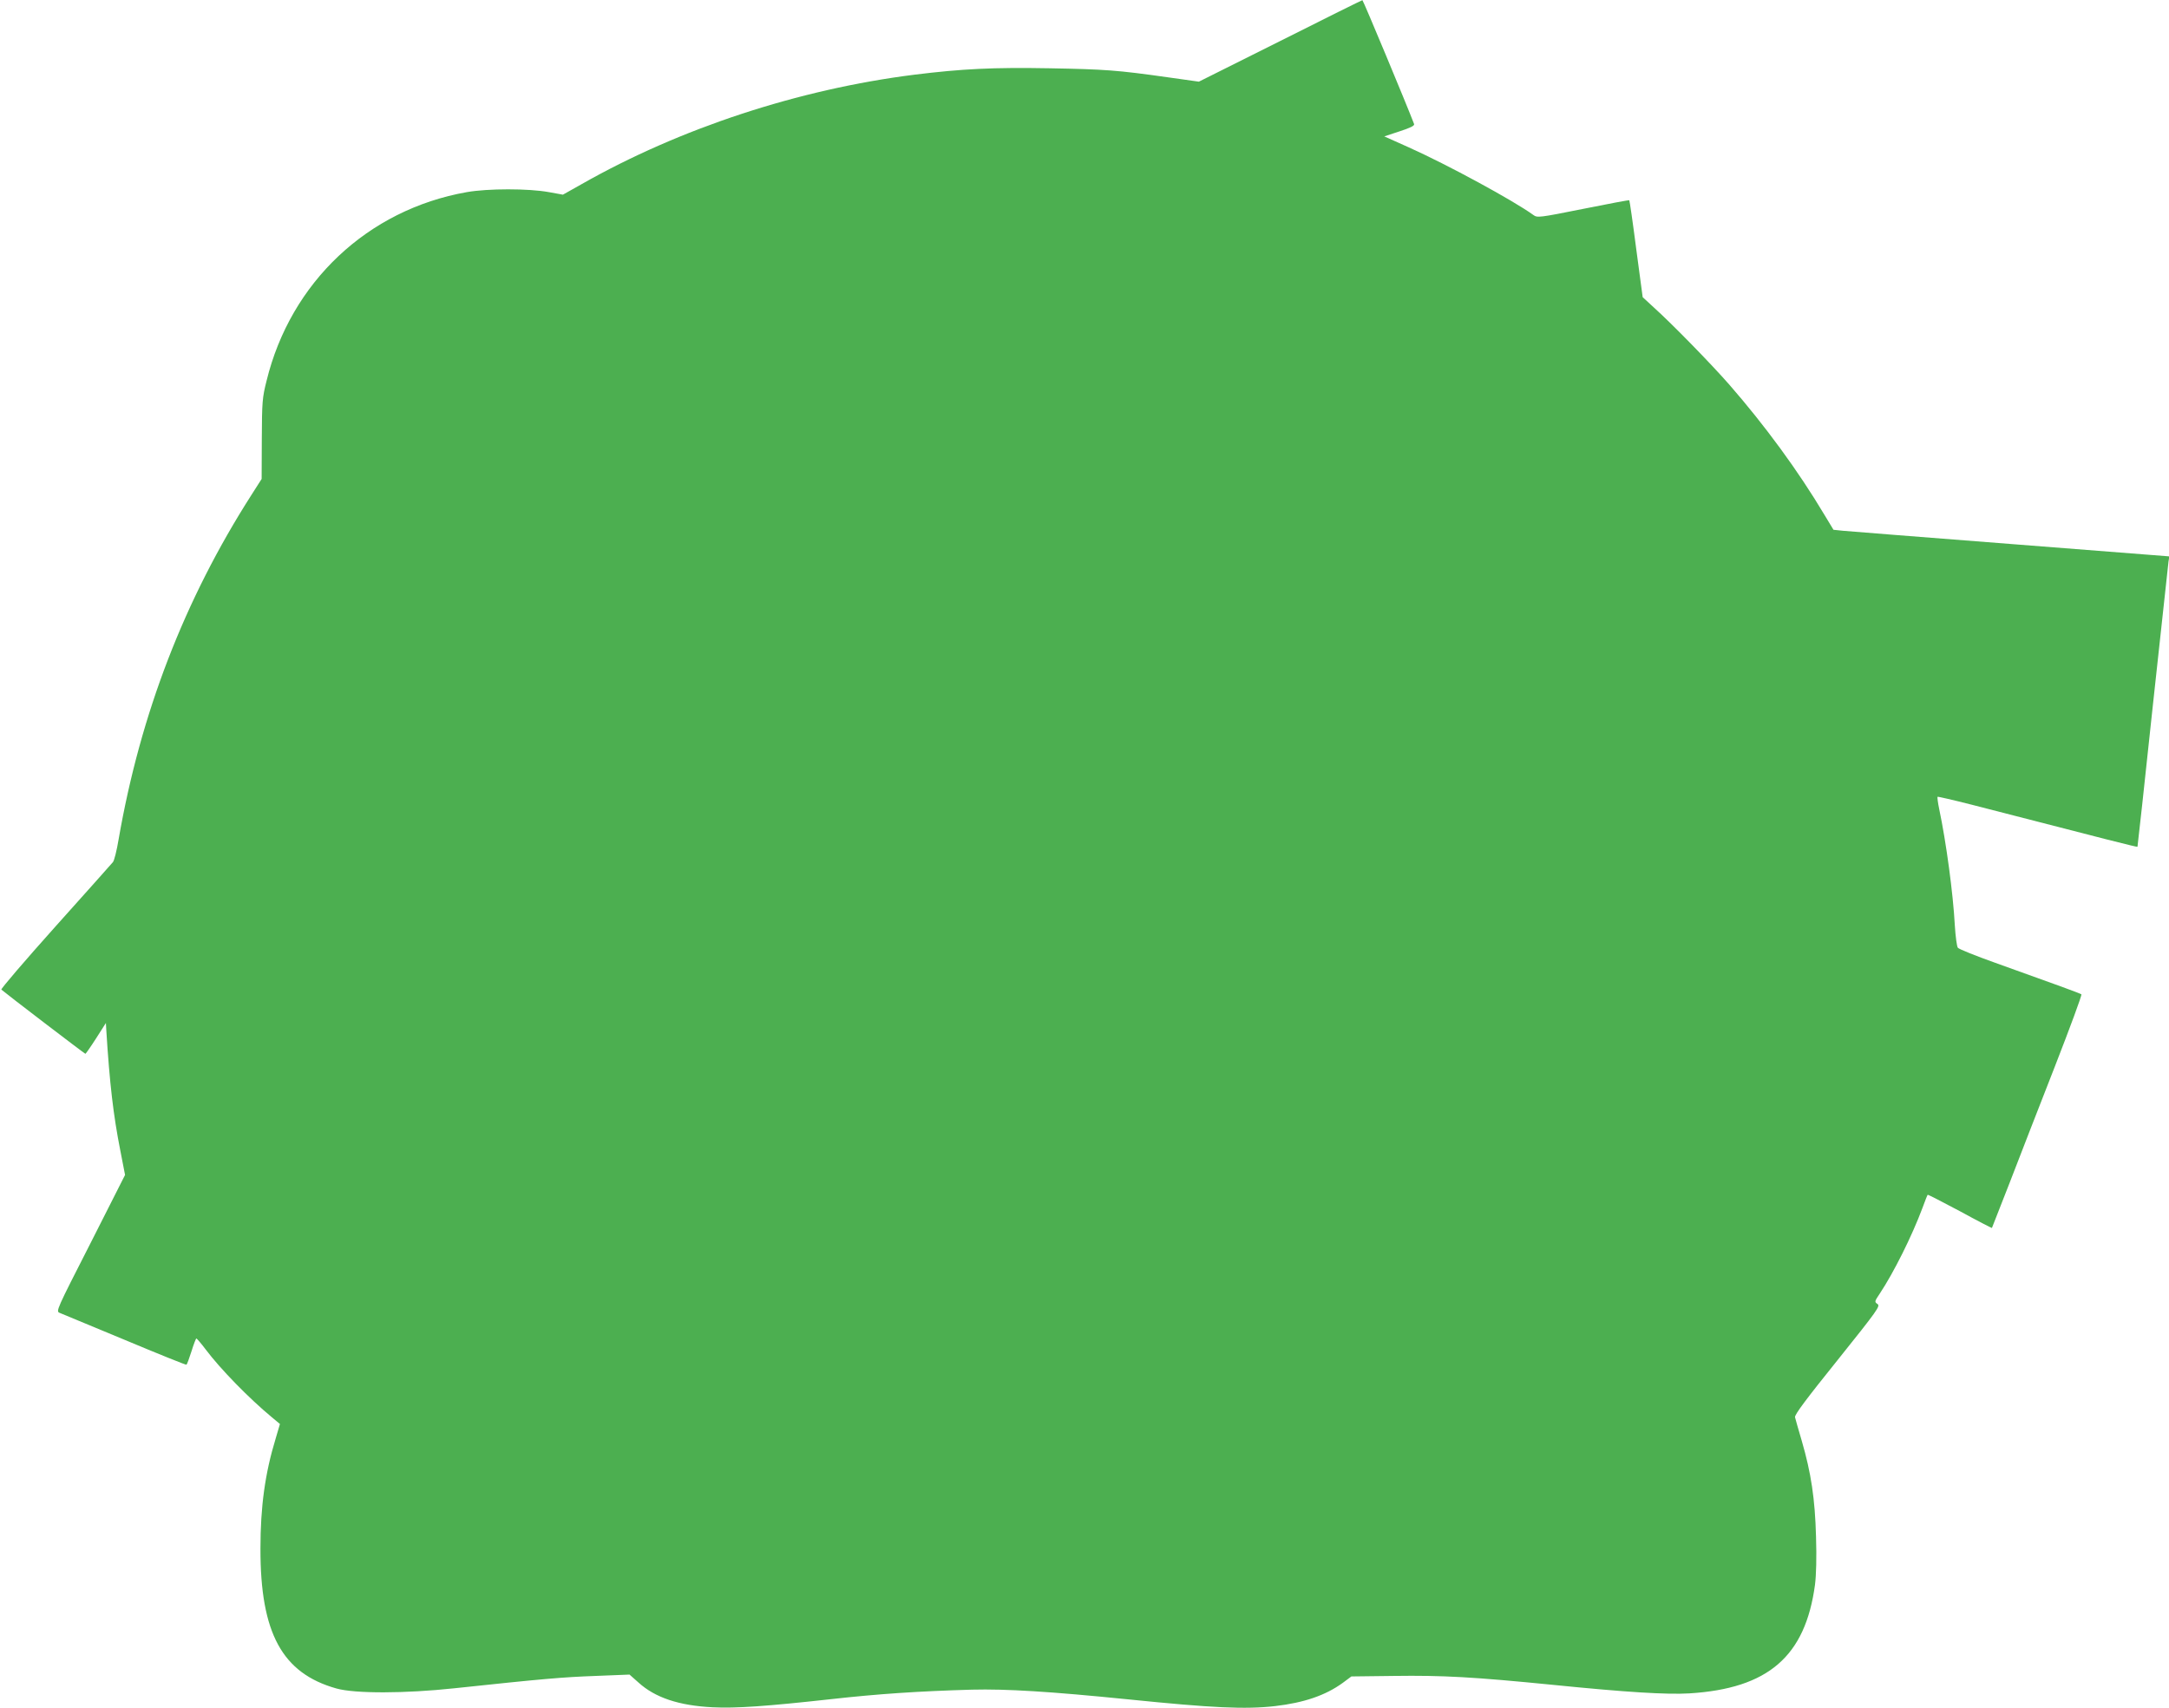
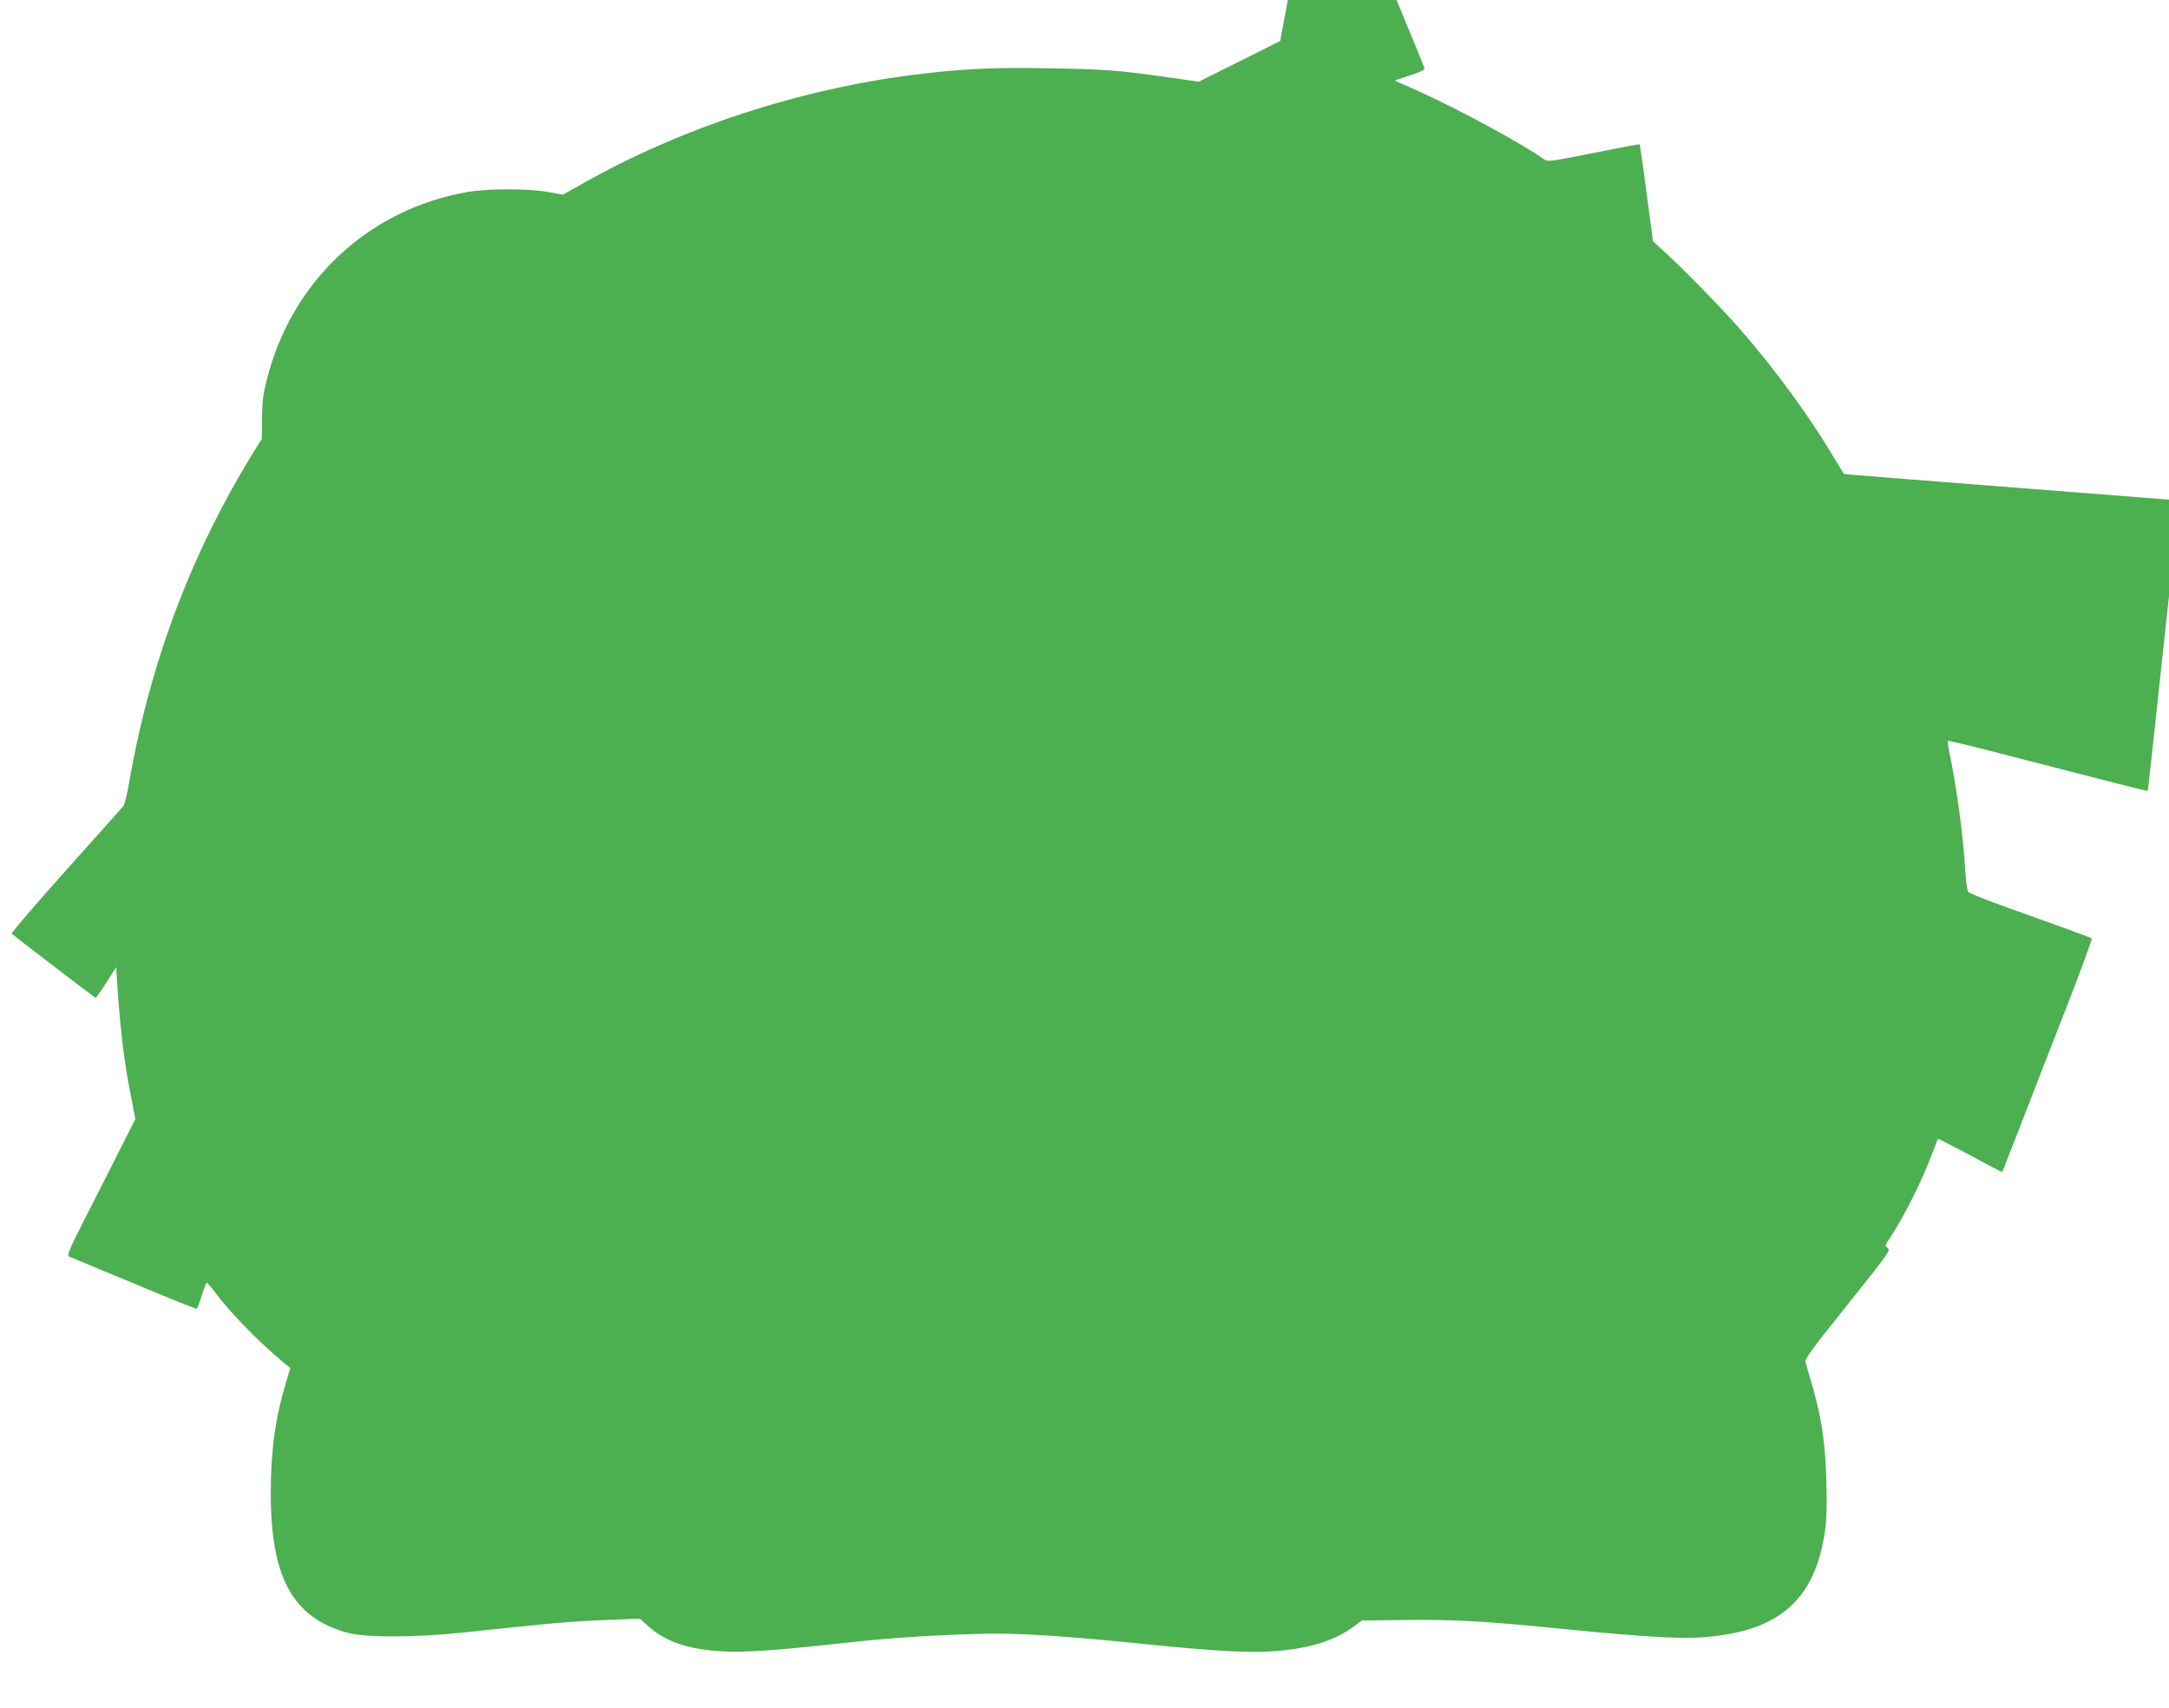
<svg xmlns="http://www.w3.org/2000/svg" version="1.0" width="1280pt" height="1008pt" viewBox="0 0 1280 1008" preserveAspectRatio="xMidYMid meet">
  <g transform="translate(0,1008) scale(0.1,-0.1)" fill="#4caf50" stroke="none">
-     <path d="M7555 9838 l-480 -240 -185 26 c-297 42 -368 47 -696 53 -332 6 -517 -3 -799 -38 -682 -86 -1382 -316 -1961 -645 l-112 -63 -83 15 c-120 22 -359 22 -484 0 -585 -103 -1040 -532 -1182 -1114 -25 -99 -27 -124 -28 -343 l-1 -236 -60 -94 c-396 -619 -655 -1291 -784 -2033 -11 -66 -26 -127 -34 -135 -7 -9 -160 -180 -340 -381 -179 -200 -322 -367 -318 -371 26 -23 492 -379 496 -379 2 0 31 41 63 91 l58 91 2 -38 c20 -322 42 -507 83 -715 l28 -144 -204 -403 c-201 -394 -205 -402 -182 -411 13 -5 185 -77 383 -159 198 -83 362 -149 365 -147 4 2 17 38 30 79 13 42 26 76 29 76 3 -1 28 -29 54 -64 87 -116 256 -289 391 -401 l48 -40 -25 -85 c-63 -206 -90 -403 -90 -650 -1 -499 128 -736 448 -826 109 -31 406 -30 695 1 525 56 642 66 835 73 l200 8 53 -47 c98 -89 238 -136 437 -146 138 -7 320 6 700 48 278 31 515 47 831 56 203 5 462 -11 919 -57 501 -51 694 -60 870 -40 171 20 297 63 399 137 l51 38 250 3 c290 4 470 -6 943 -53 427 -43 667 -58 802 -50 465 29 684 218 741 642 7 56 10 160 6 283 -6 223 -29 376 -84 565 -20 66 -37 129 -40 140 -3 15 66 107 251 337 237 296 253 319 236 331 -19 13 -18 15 14 63 81 122 189 338 251 504 15 41 29 77 31 78 1 2 87 -42 190 -97 102 -56 188 -100 189 -99 1 2 48 122 105 268 56 146 176 454 266 684 90 231 161 423 157 427 -8 6 -136 53 -508 186 -115 41 -215 81 -221 89 -6 7 -14 68 -18 133 -10 187 -51 491 -92 685 -8 38 -12 71 -10 73 2 2 93 -19 203 -47 813 -210 975 -251 977 -248 1 2 42 374 90 828 49 454 91 839 93 855 l5 31 -934 73 c-513 40 -959 75 -990 78 l-58 6 -52 86 c-156 262 -353 530 -563 771 -106 121 -336 357 -446 456 l-65 60 -38 284 c-20 156 -39 286 -41 288 -2 2 -124 -21 -273 -51 -260 -52 -270 -53 -293 -36 -117 85 -507 297 -737 400 l-143 64 91 30 c64 21 89 33 85 43 -43 113 -301 732 -305 731 -3 0 -221 -108 -485 -241z" />
+     <path d="M7555 9838 l-480 -240 -185 26 c-297 42 -368 47 -696 53 -332 6 -517 -3 -799 -38 -682 -86 -1382 -316 -1961 -645 l-112 -63 -83 15 c-120 22 -359 22 -484 0 -585 -103 -1040 -532 -1182 -1114 -25 -99 -27 -124 -28 -343 c-396 -619 -655 -1291 -784 -2033 -11 -66 -26 -127 -34 -135 -7 -9 -160 -180 -340 -381 -179 -200 -322 -367 -318 -371 26 -23 492 -379 496 -379 2 0 31 41 63 91 l58 91 2 -38 c20 -322 42 -507 83 -715 l28 -144 -204 -403 c-201 -394 -205 -402 -182 -411 13 -5 185 -77 383 -159 198 -83 362 -149 365 -147 4 2 17 38 30 79 13 42 26 76 29 76 3 -1 28 -29 54 -64 87 -116 256 -289 391 -401 l48 -40 -25 -85 c-63 -206 -90 -403 -90 -650 -1 -499 128 -736 448 -826 109 -31 406 -30 695 1 525 56 642 66 835 73 l200 8 53 -47 c98 -89 238 -136 437 -146 138 -7 320 6 700 48 278 31 515 47 831 56 203 5 462 -11 919 -57 501 -51 694 -60 870 -40 171 20 297 63 399 137 l51 38 250 3 c290 4 470 -6 943 -53 427 -43 667 -58 802 -50 465 29 684 218 741 642 7 56 10 160 6 283 -6 223 -29 376 -84 565 -20 66 -37 129 -40 140 -3 15 66 107 251 337 237 296 253 319 236 331 -19 13 -18 15 14 63 81 122 189 338 251 504 15 41 29 77 31 78 1 2 87 -42 190 -97 102 -56 188 -100 189 -99 1 2 48 122 105 268 56 146 176 454 266 684 90 231 161 423 157 427 -8 6 -136 53 -508 186 -115 41 -215 81 -221 89 -6 7 -14 68 -18 133 -10 187 -51 491 -92 685 -8 38 -12 71 -10 73 2 2 93 -19 203 -47 813 -210 975 -251 977 -248 1 2 42 374 90 828 49 454 91 839 93 855 l5 31 -934 73 c-513 40 -959 75 -990 78 l-58 6 -52 86 c-156 262 -353 530 -563 771 -106 121 -336 357 -446 456 l-65 60 -38 284 c-20 156 -39 286 -41 288 -2 2 -124 -21 -273 -51 -260 -52 -270 -53 -293 -36 -117 85 -507 297 -737 400 l-143 64 91 30 c64 21 89 33 85 43 -43 113 -301 732 -305 731 -3 0 -221 -108 -485 -241z" />
  </g>
</svg>